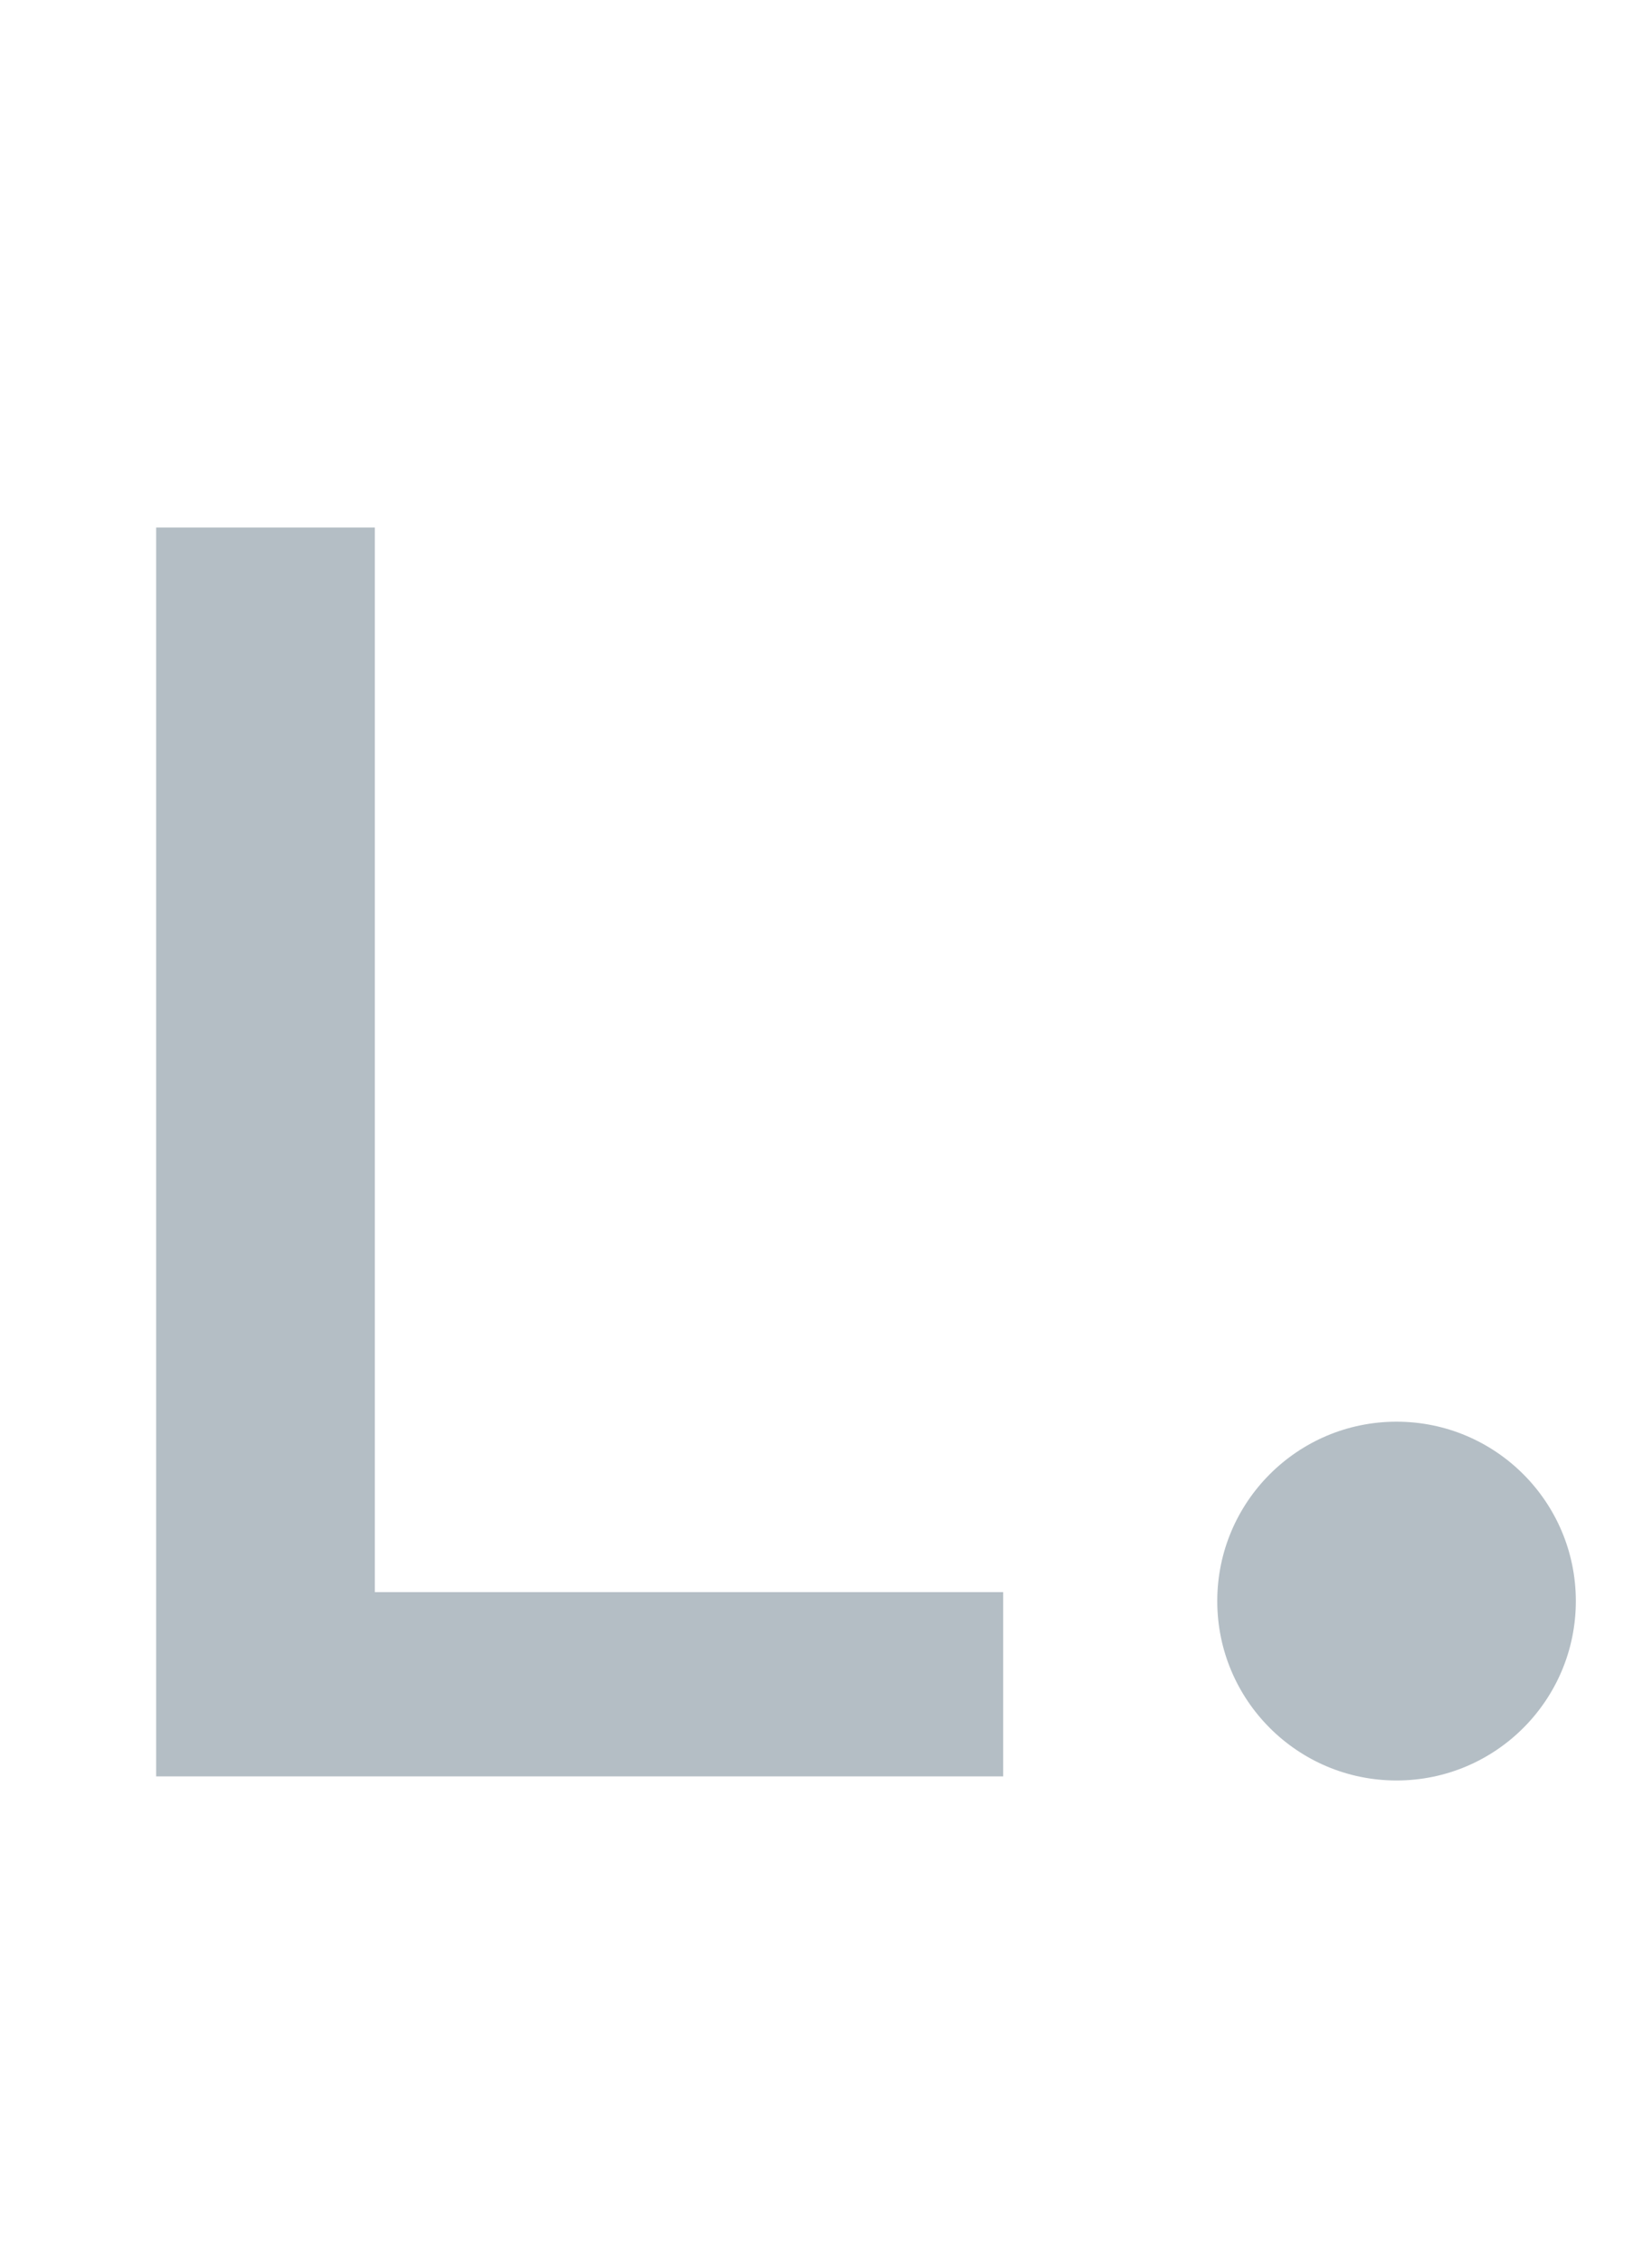
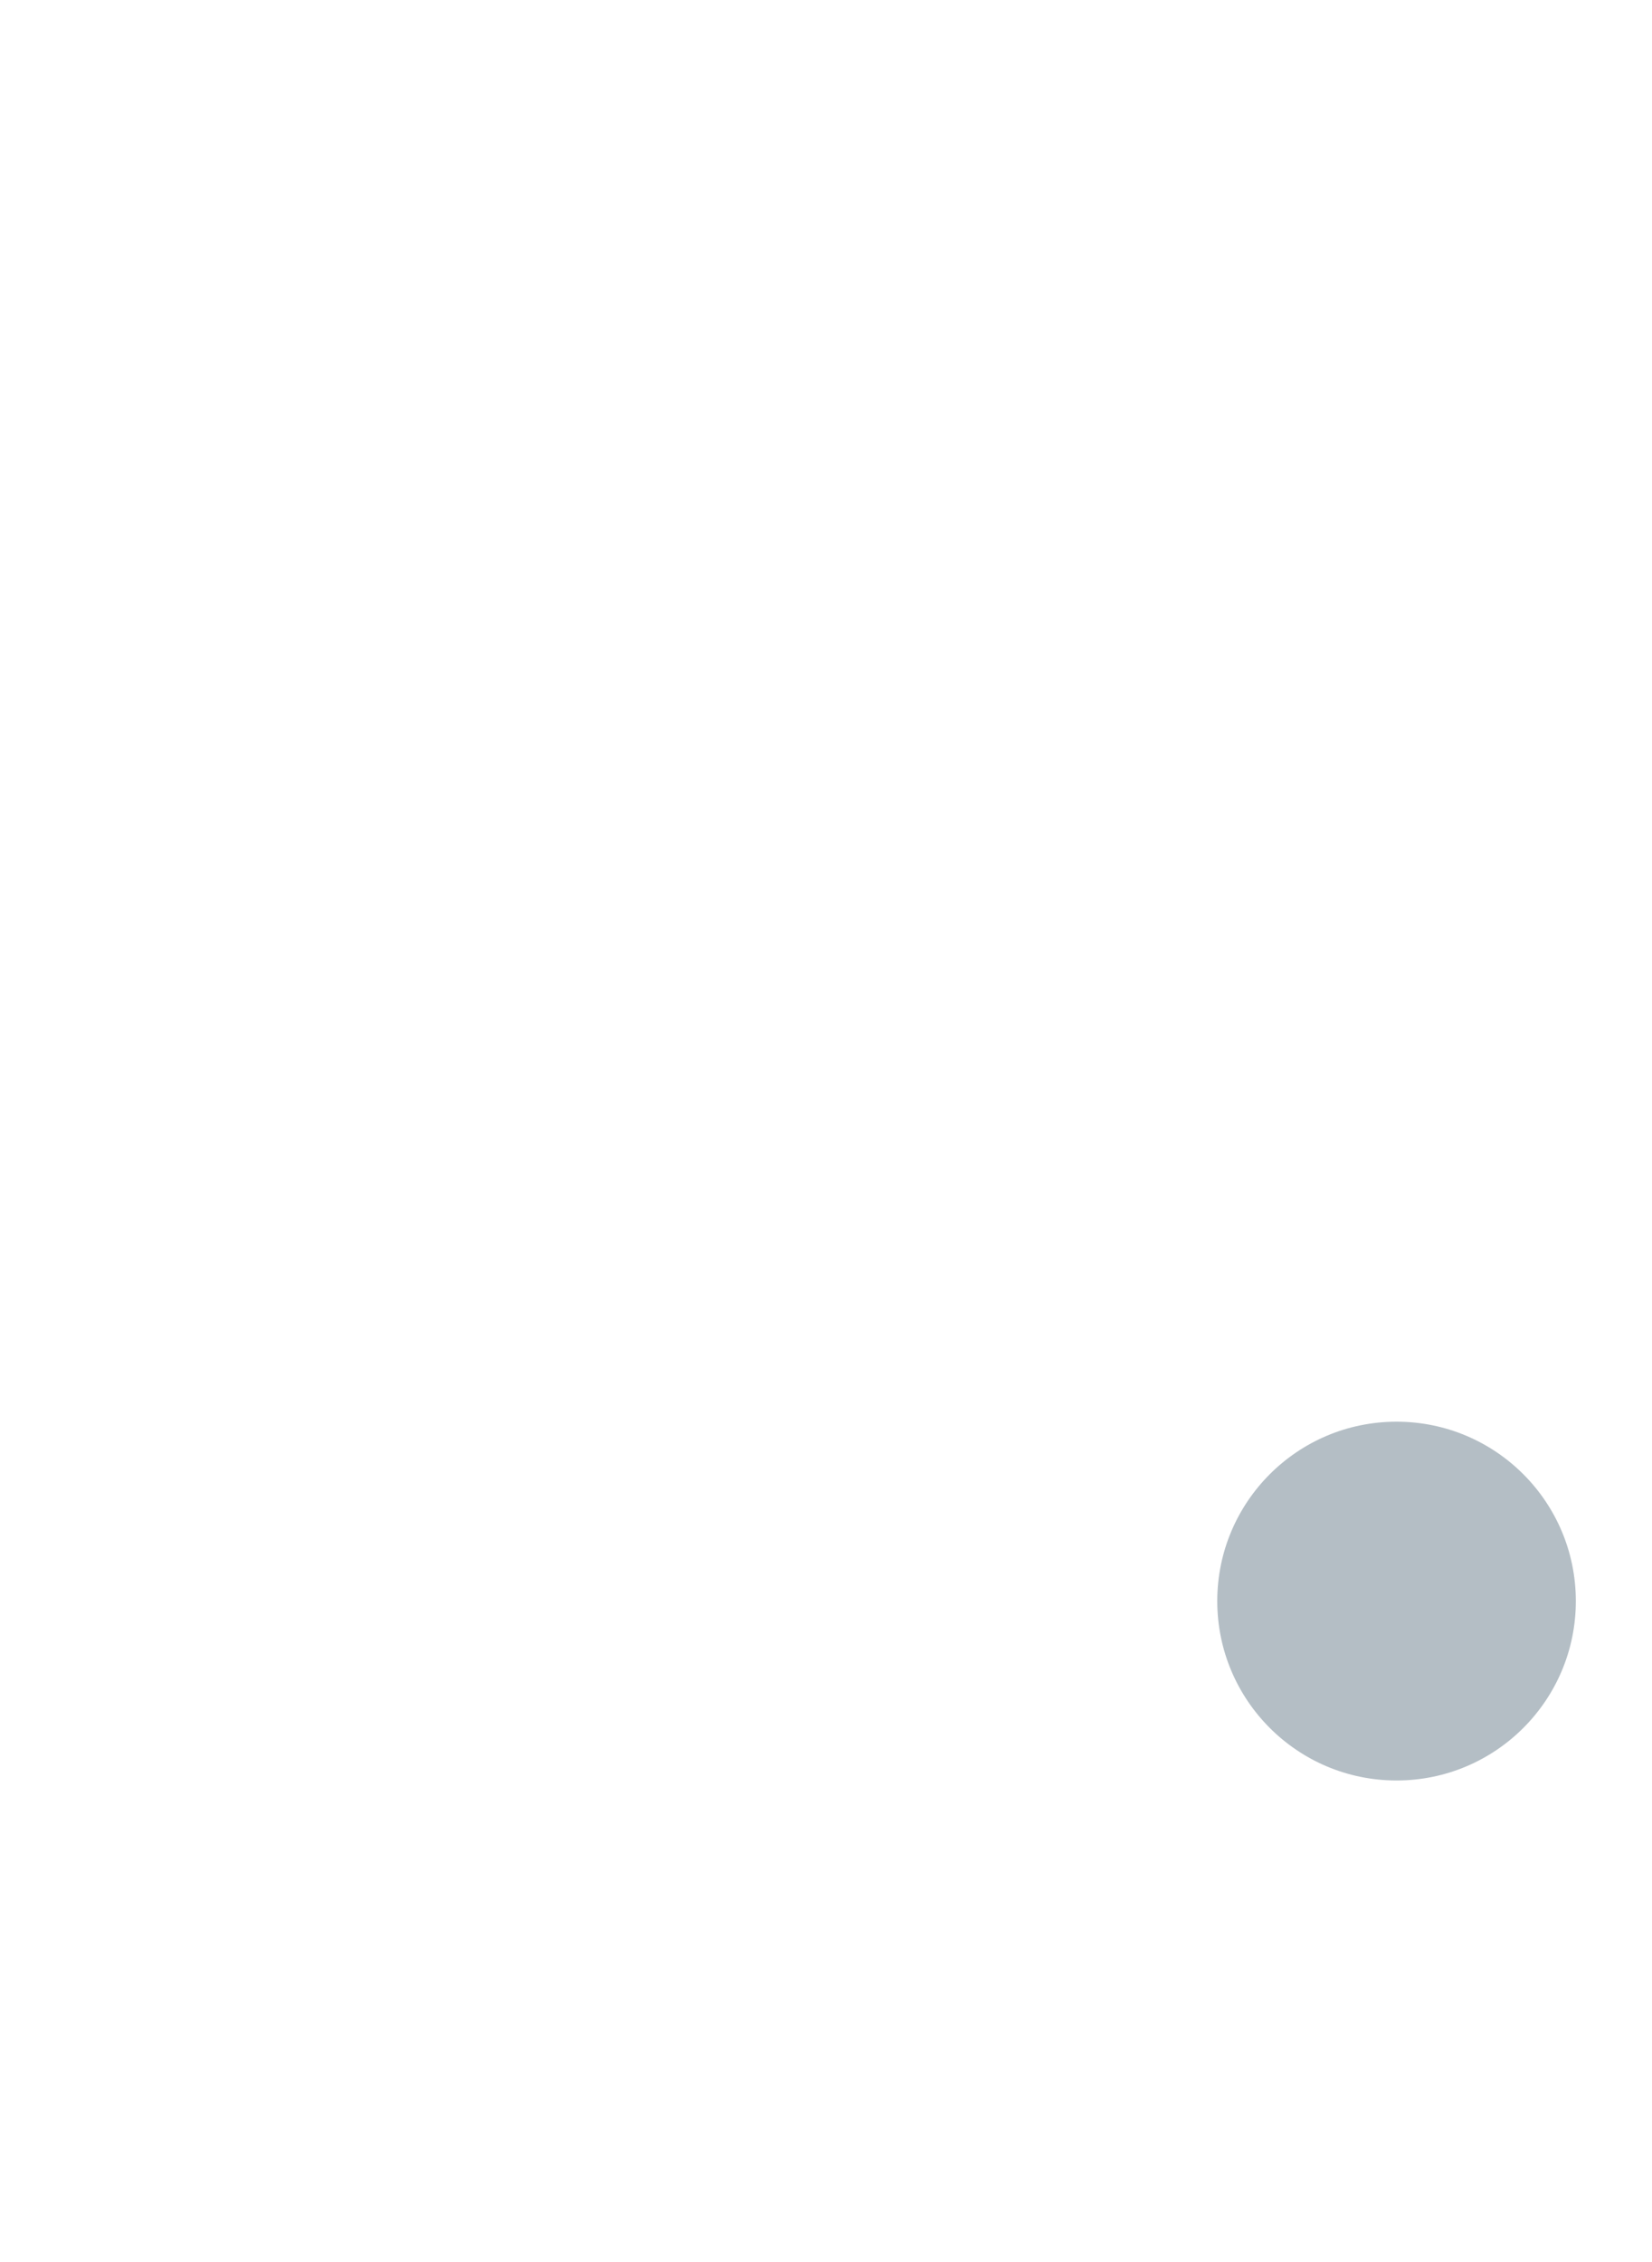
<svg xmlns="http://www.w3.org/2000/svg" width="19" height="26" viewBox="0 0 19 26" fill="none">
-   <path d="M4.311 6.063V18.3H11.538V20.418H1.796V6.063H4.311Z" fill="#B4BEC5" />
  <circle cx="16.062" cy="18.403" r="2.062" fill="#B4BEC5" />
</svg>